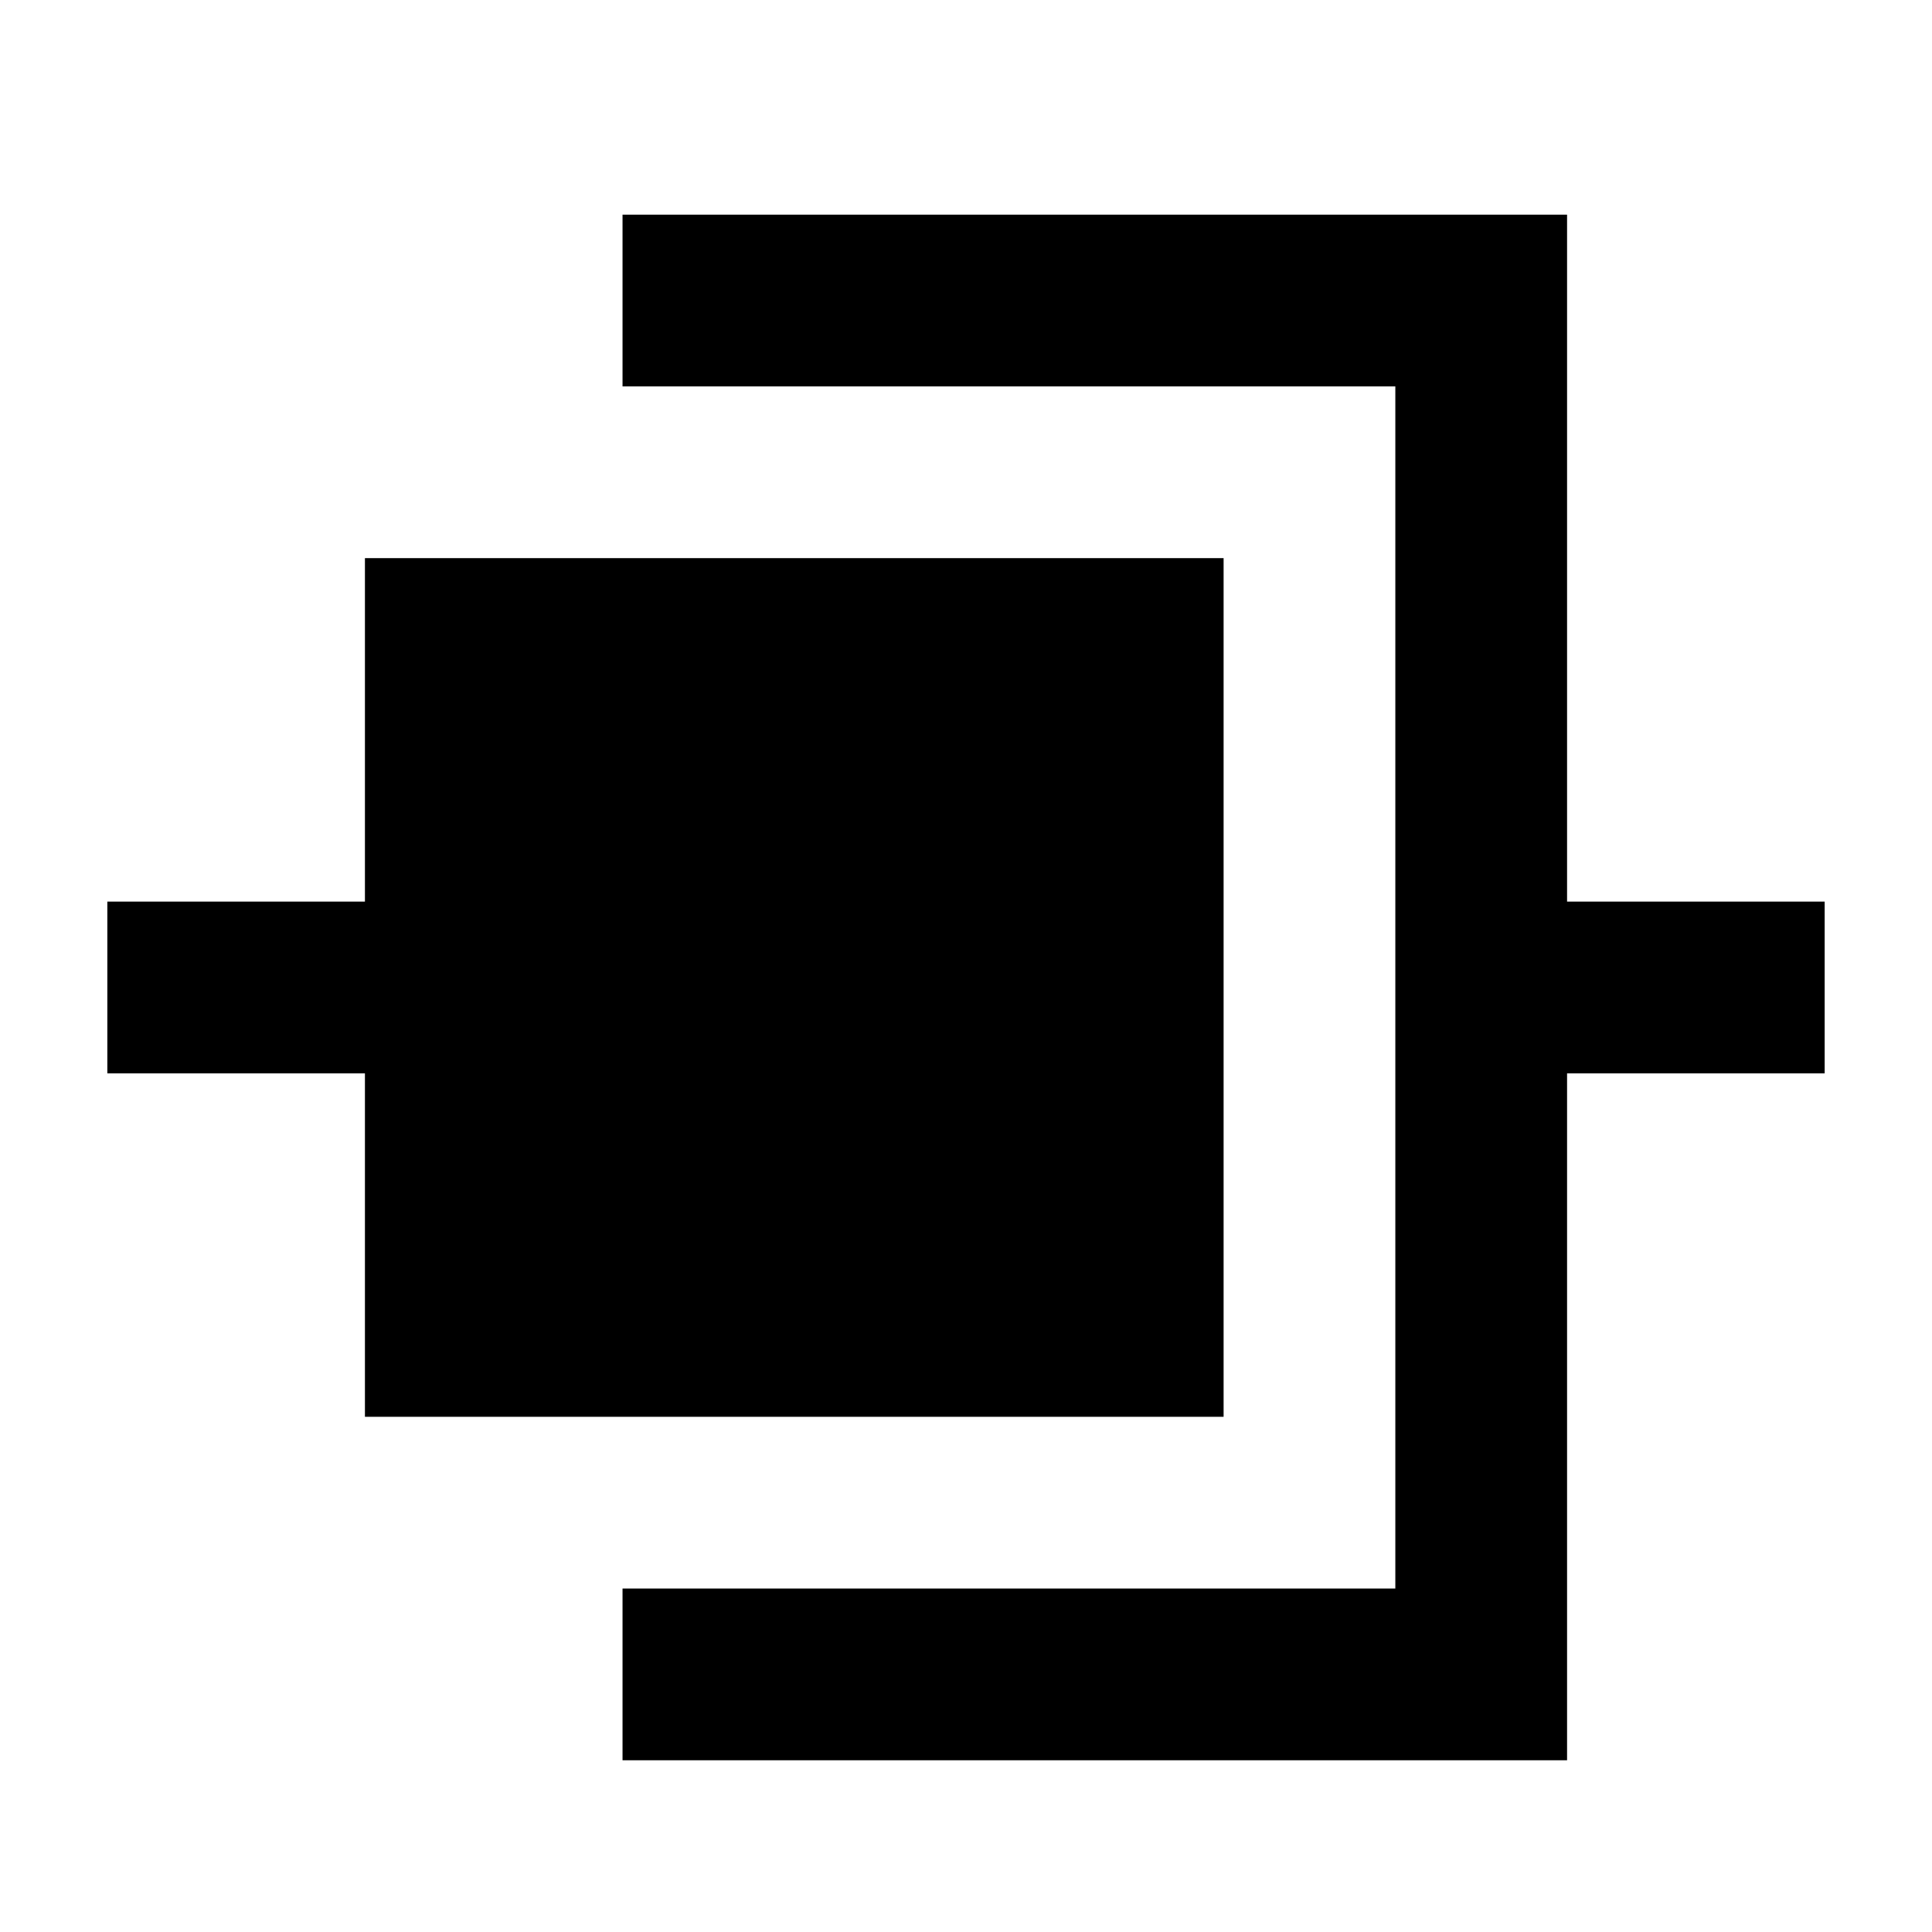
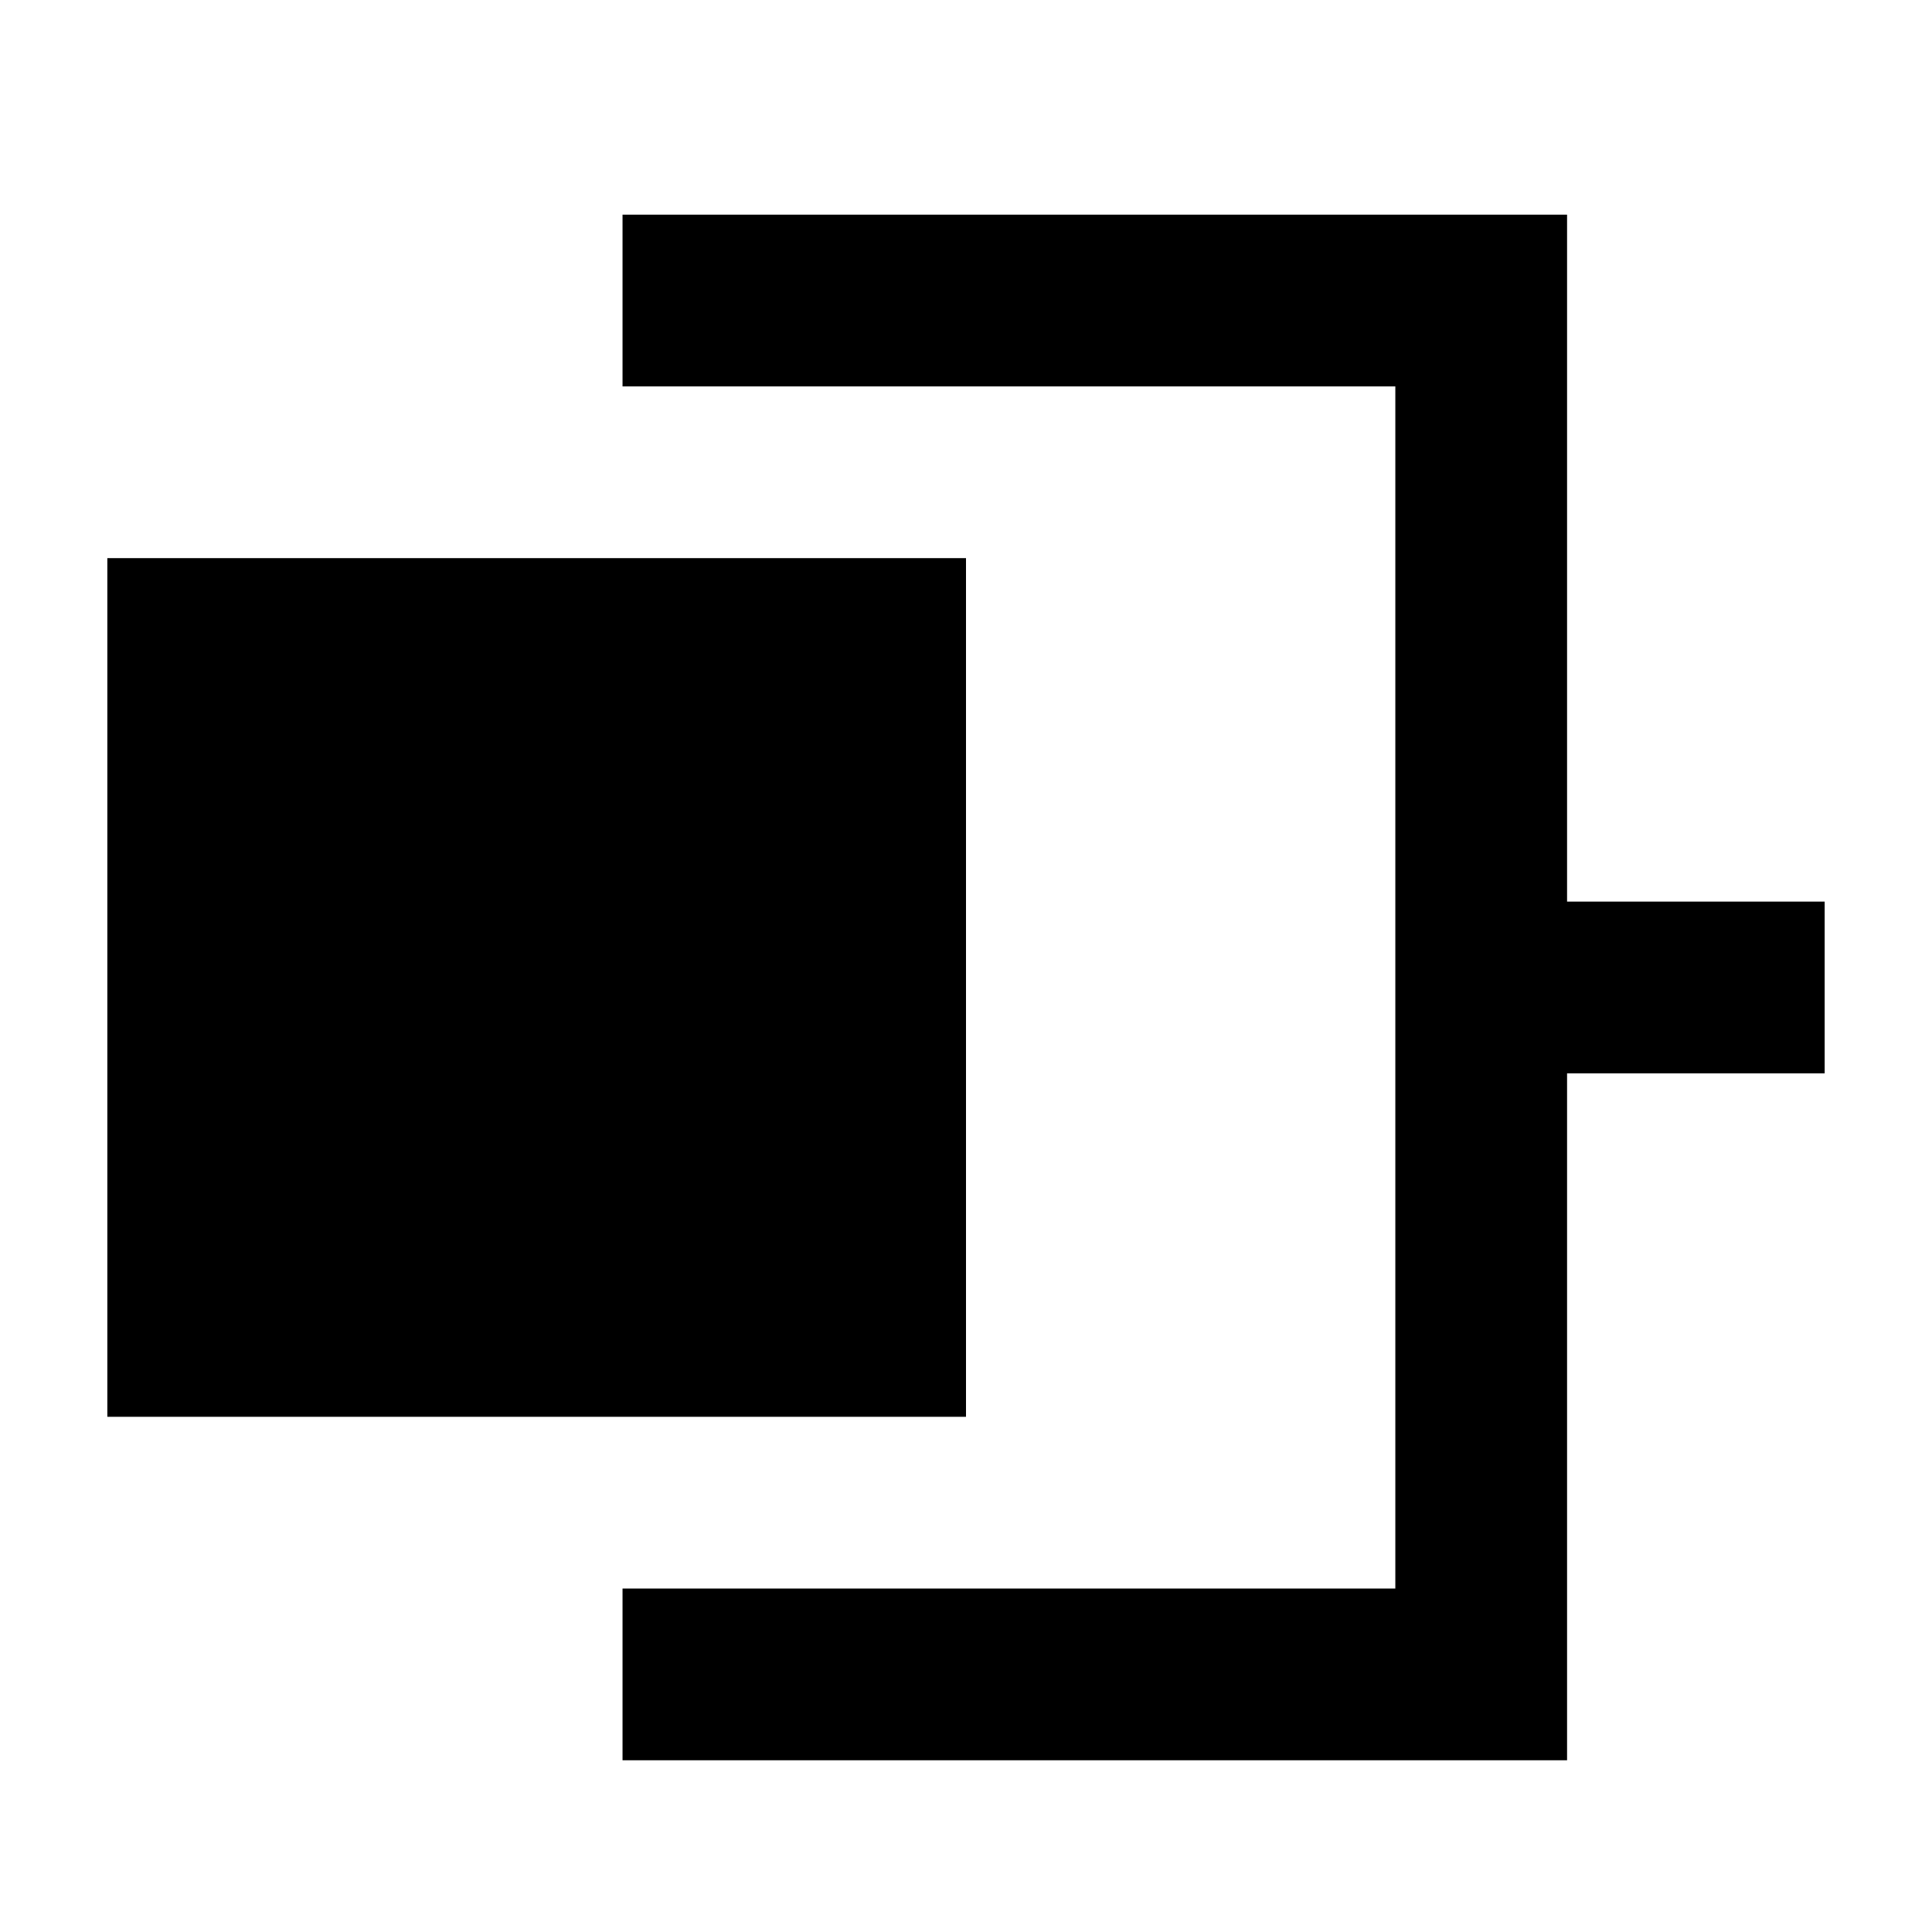
<svg xmlns="http://www.w3.org/2000/svg" version="1.1" id="interconnect" viewBox="0 0 18 18" width="18" height="18">
-   <path d="M14.6 15v1.4H5.8v-1.6H13V3.6H5.8V2h8.8v6.4H17V10h-2.4v5zM3.4 10H1V8.4h2.4V5.2h8v8h-8V10z" fill-rule="evenodd" />
+   <path d="M14.6 15v1.4H5.8v-1.6H13V3.6H5.8V2h8.8v6.4H17V10h-2.4v5zM3.4 10H1V8.4V5.2h8v8h-8V10z" fill-rule="evenodd" />
</svg>